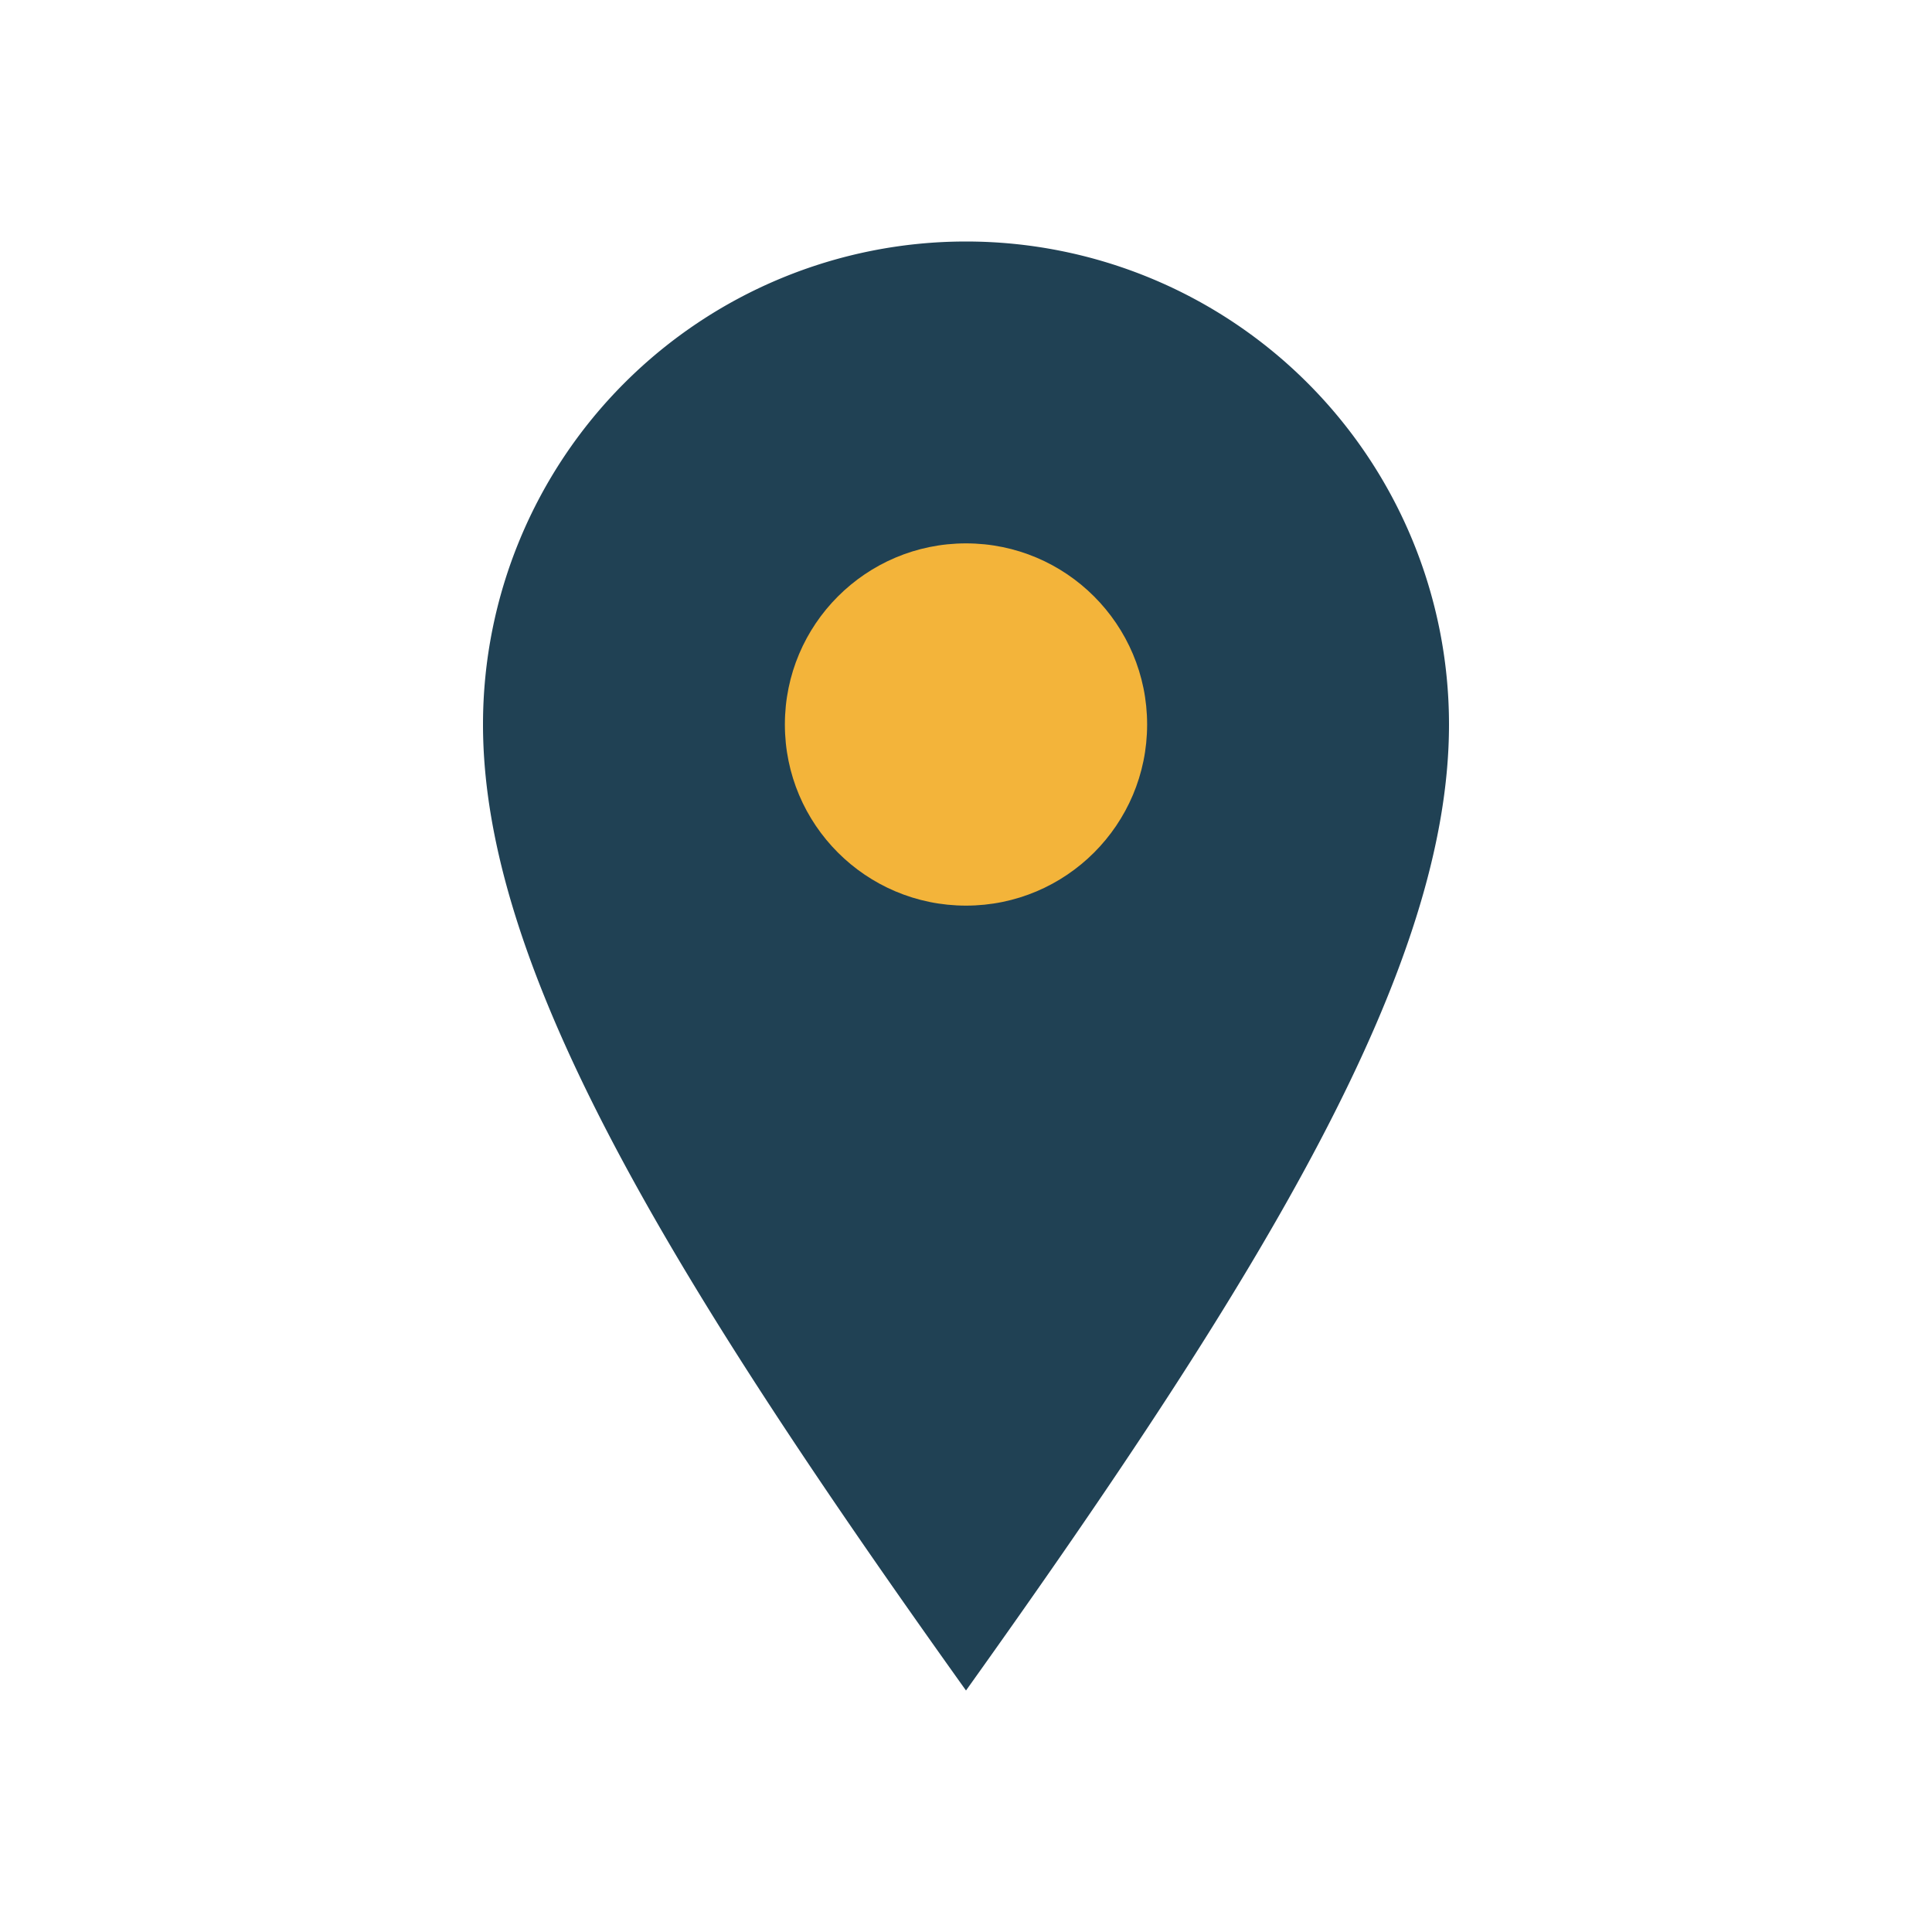
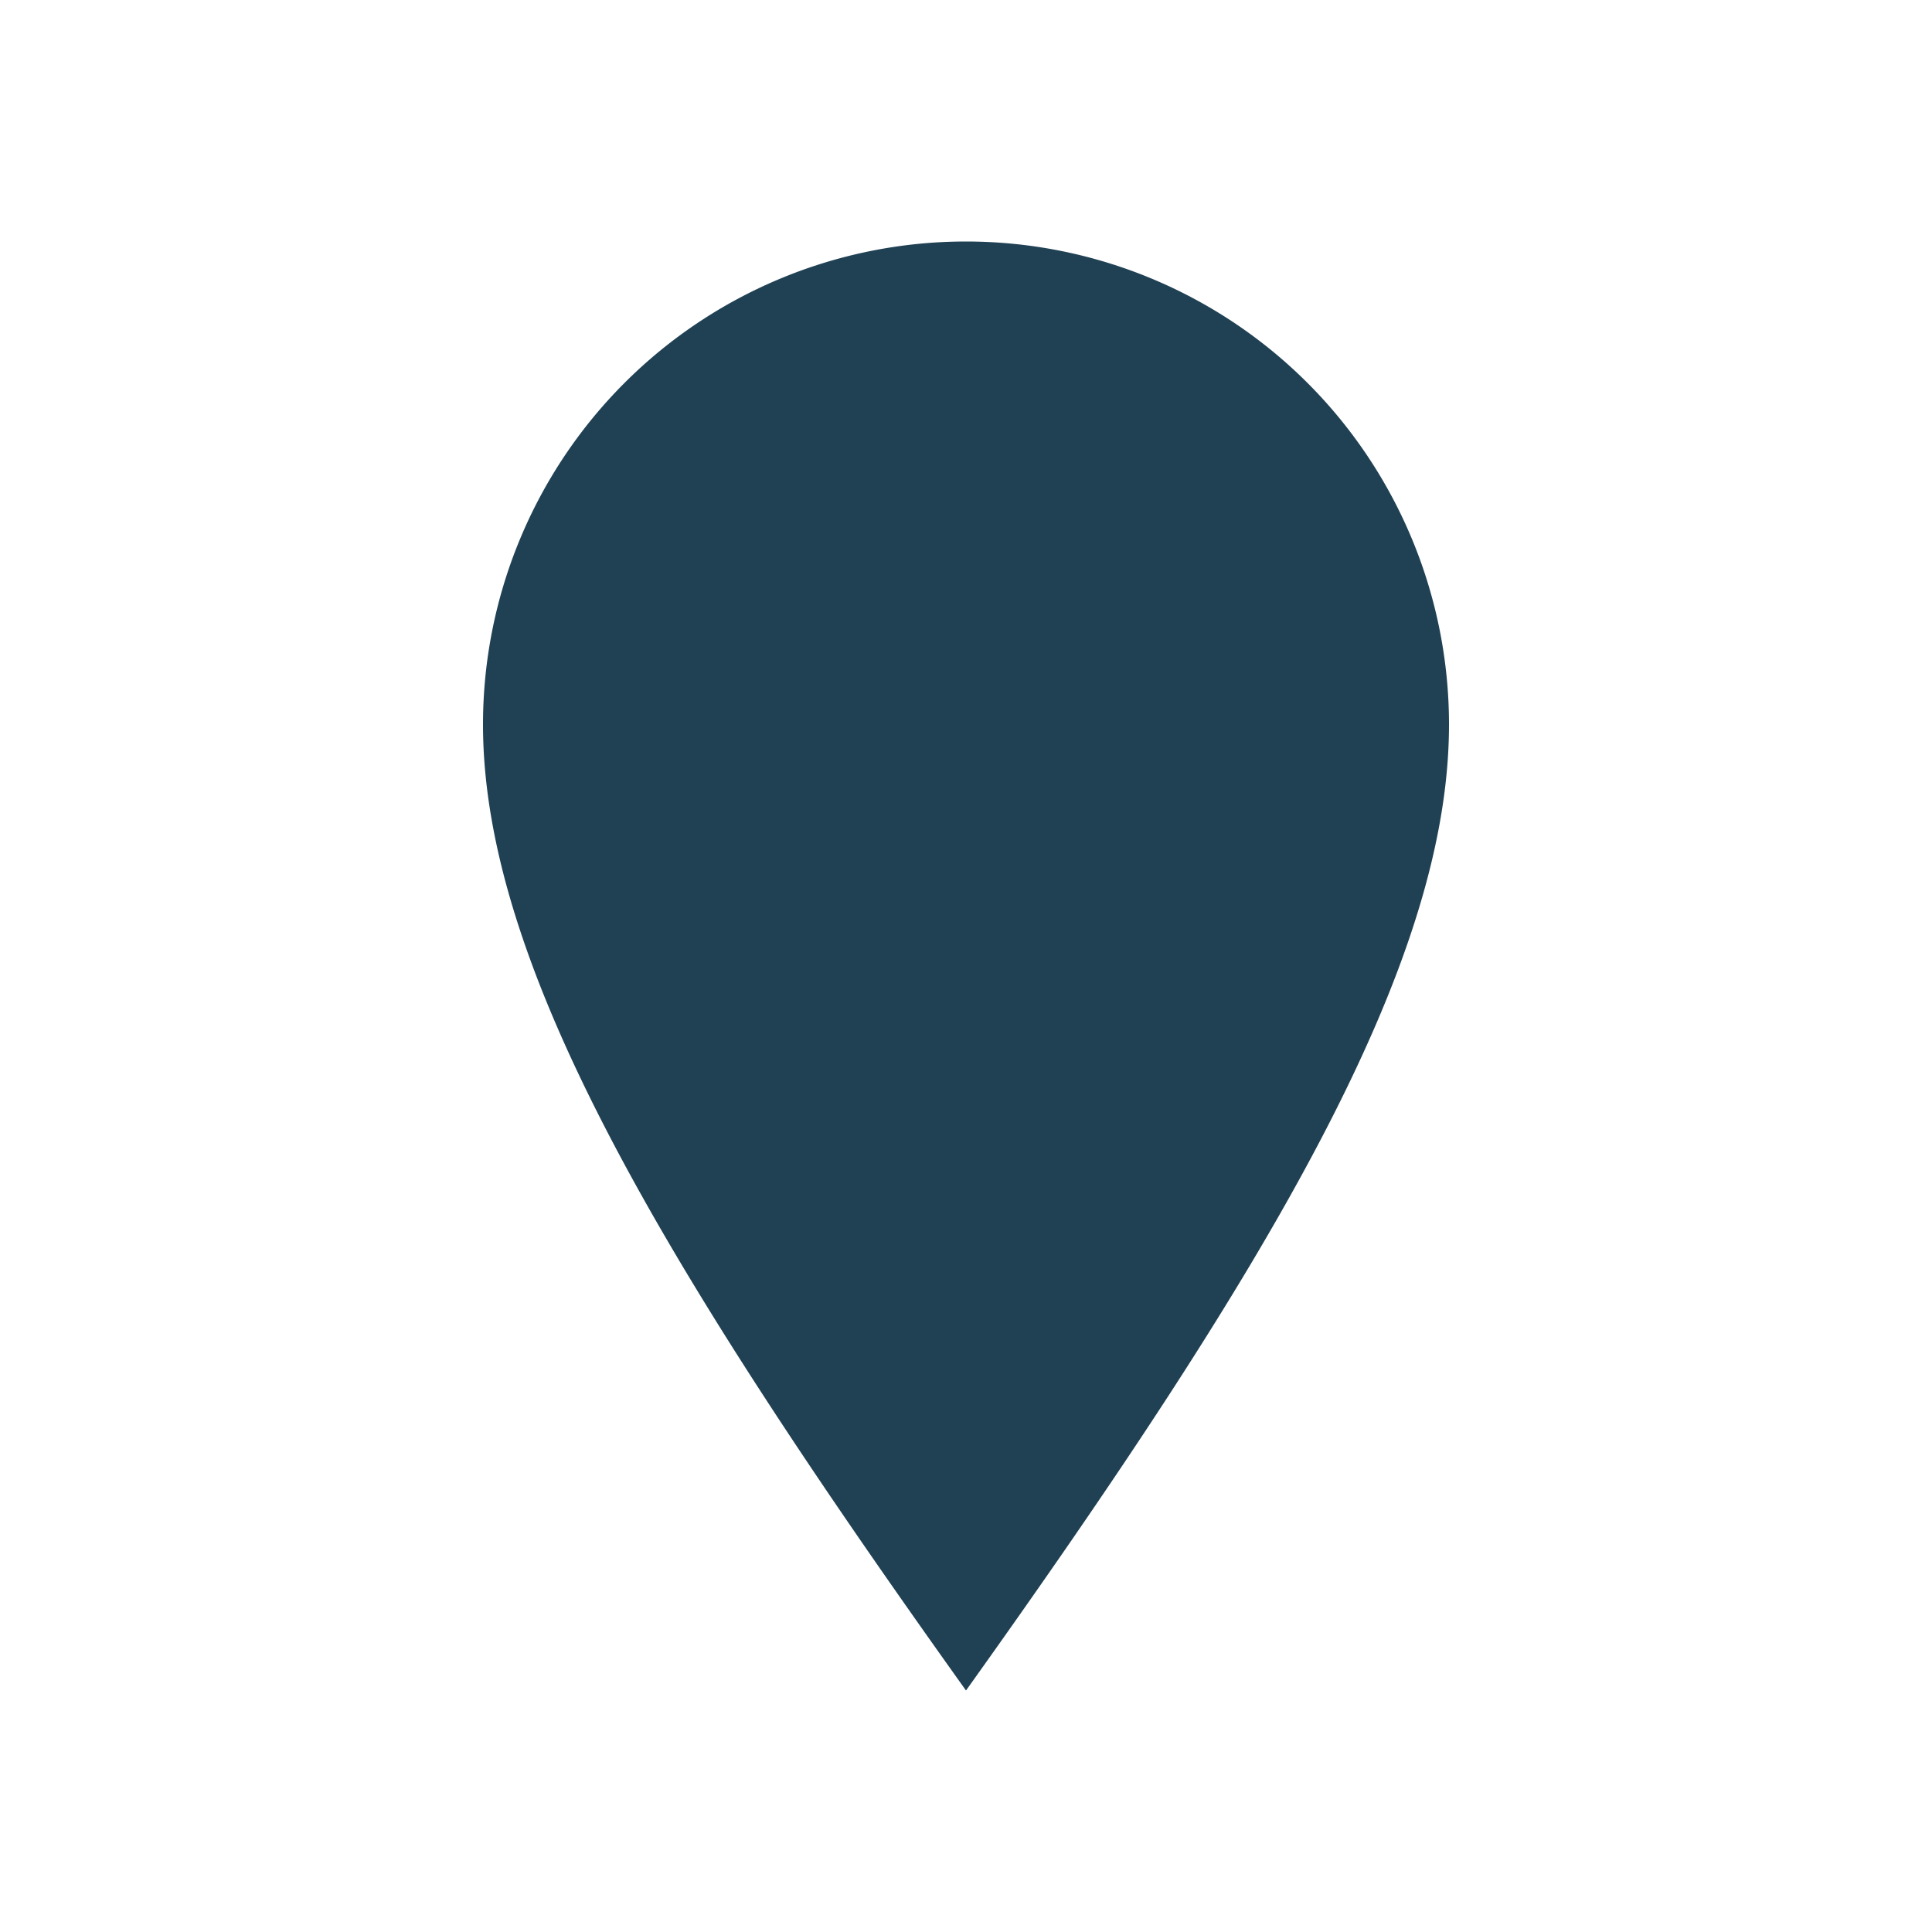
<svg xmlns="http://www.w3.org/2000/svg" width="32" height="32" viewBox="0 0 32 32">
-   <path d="M16 28c5-7 8-12 8-16a8 8 0 1 0-16 0c0 4 3 9 8 16z" fill="#204154" />
-   <circle cx="16" cy="12" r="3" fill="#F3B43A" />
+   <path d="M16 28c5-7 8-12 8-16a8 8 0 1 0-16 0c0 4 3 9 8 16" fill="#204154" />
</svg>